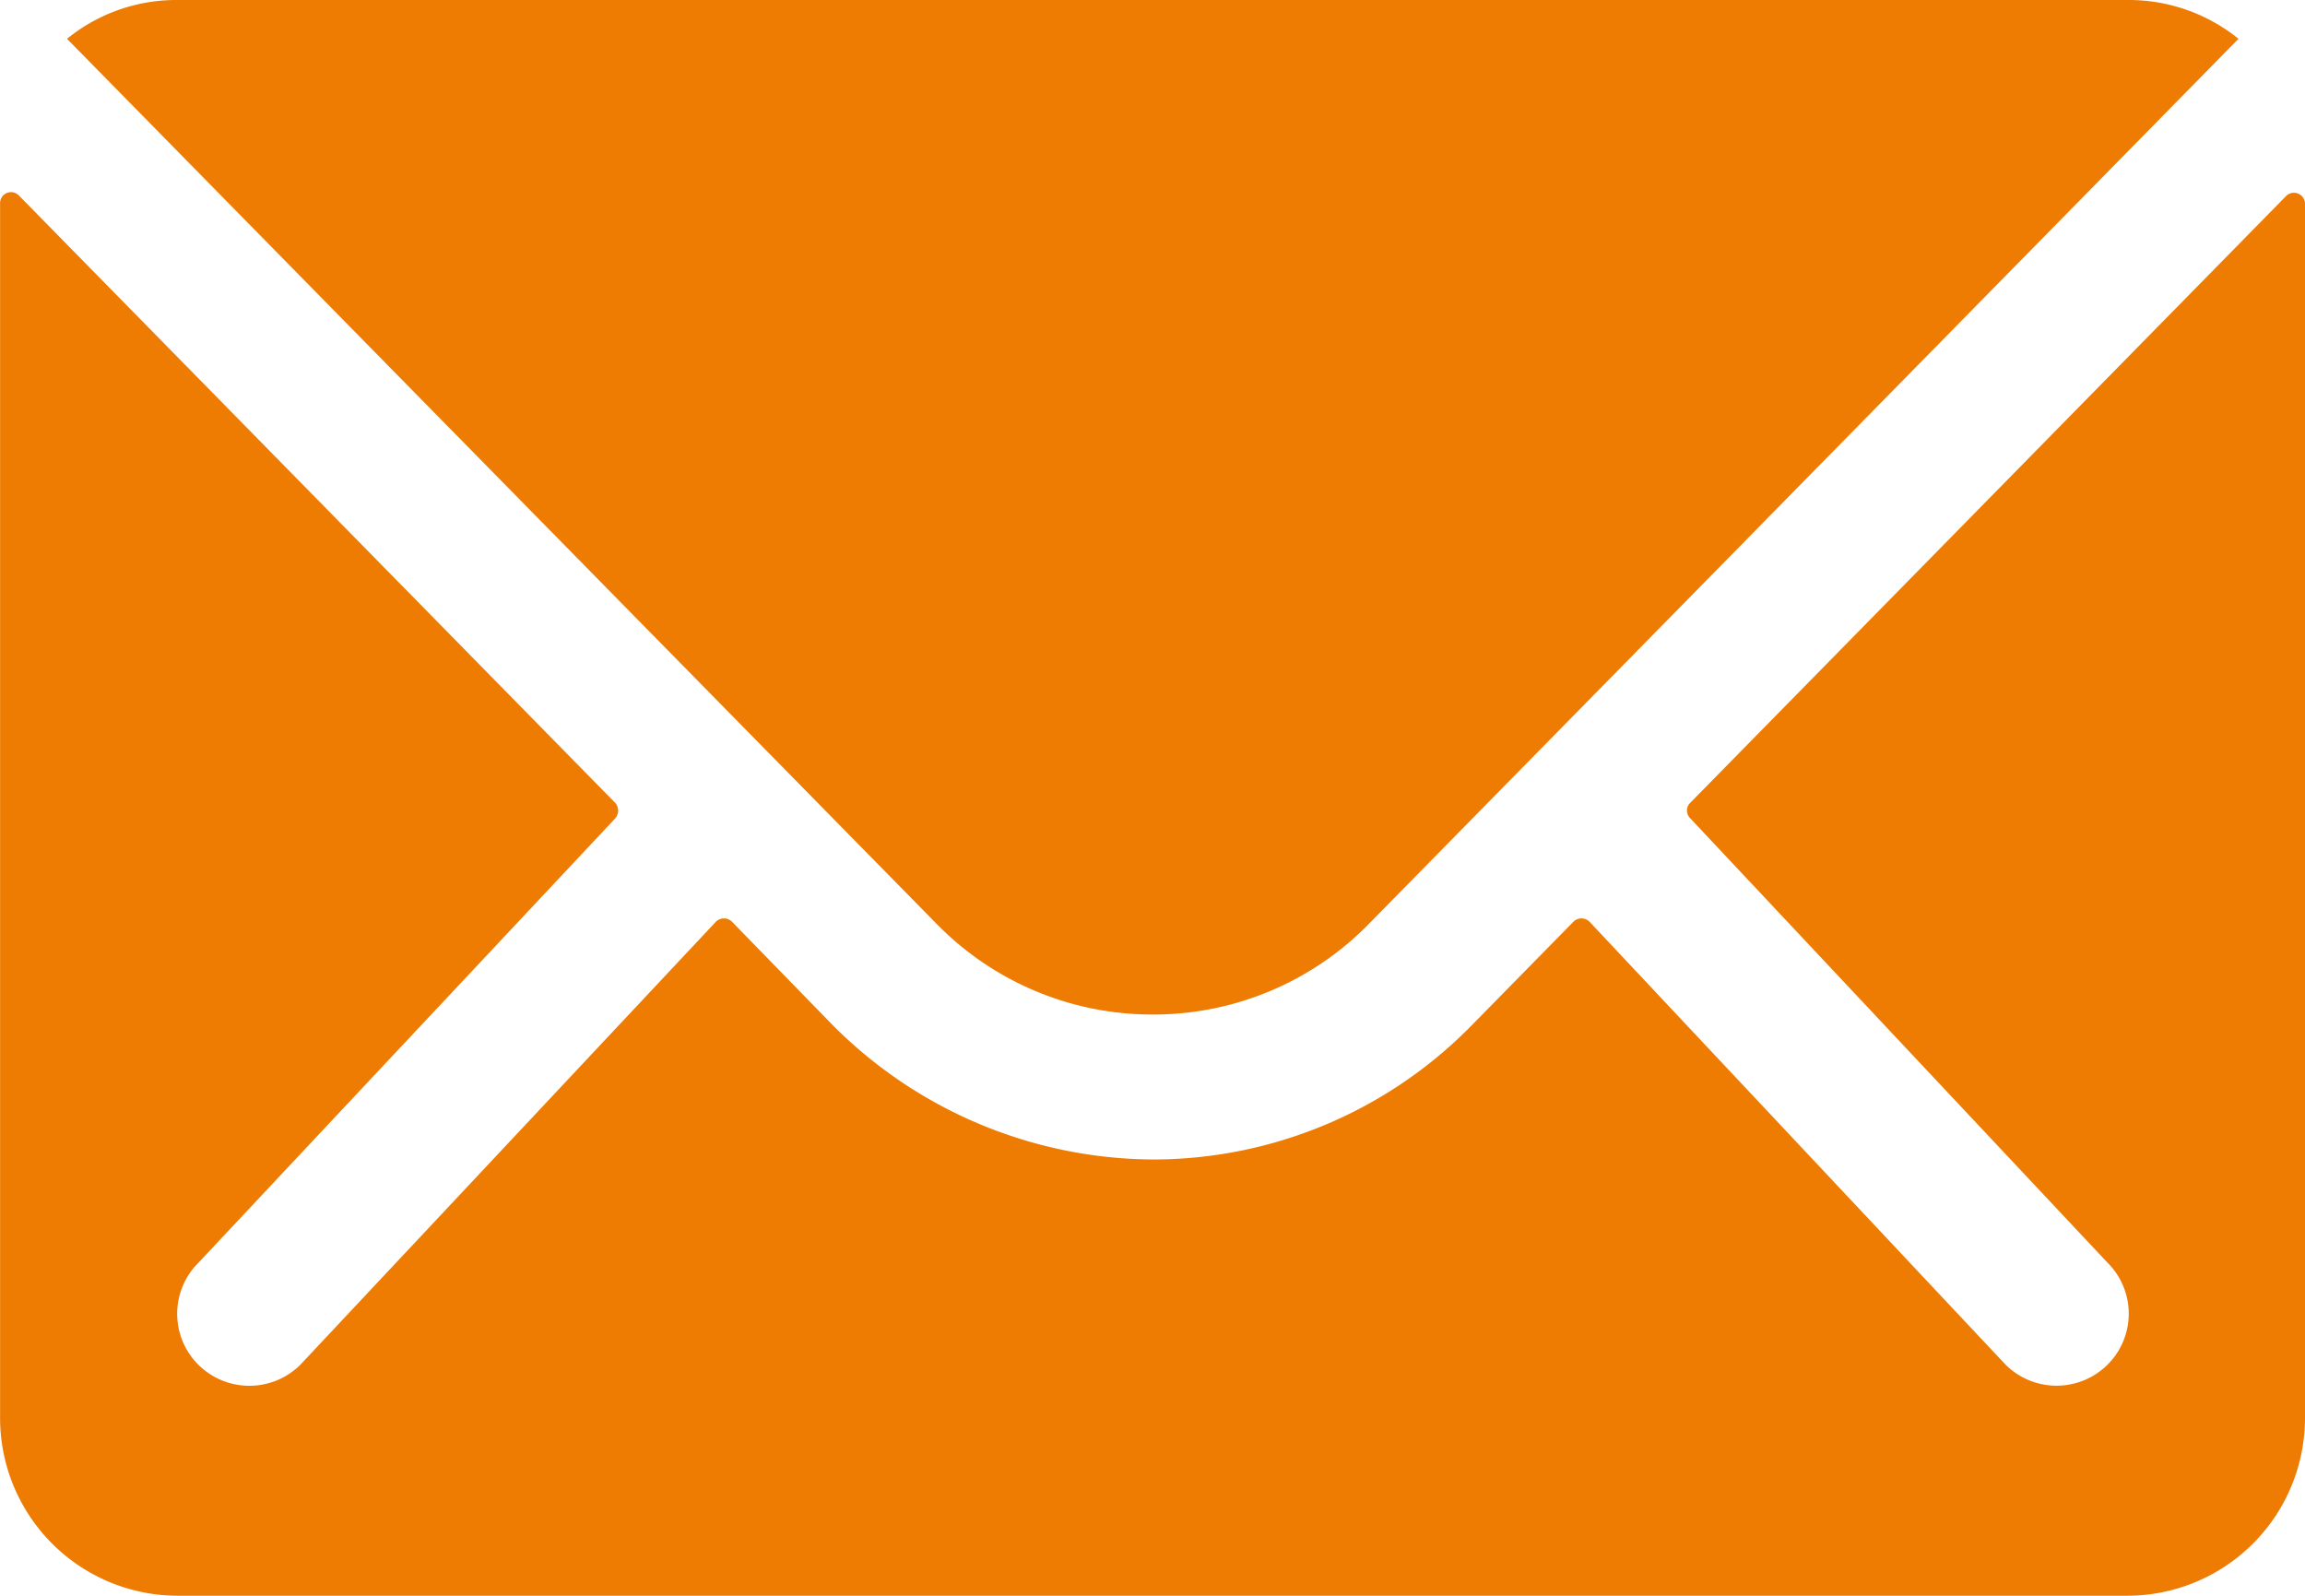
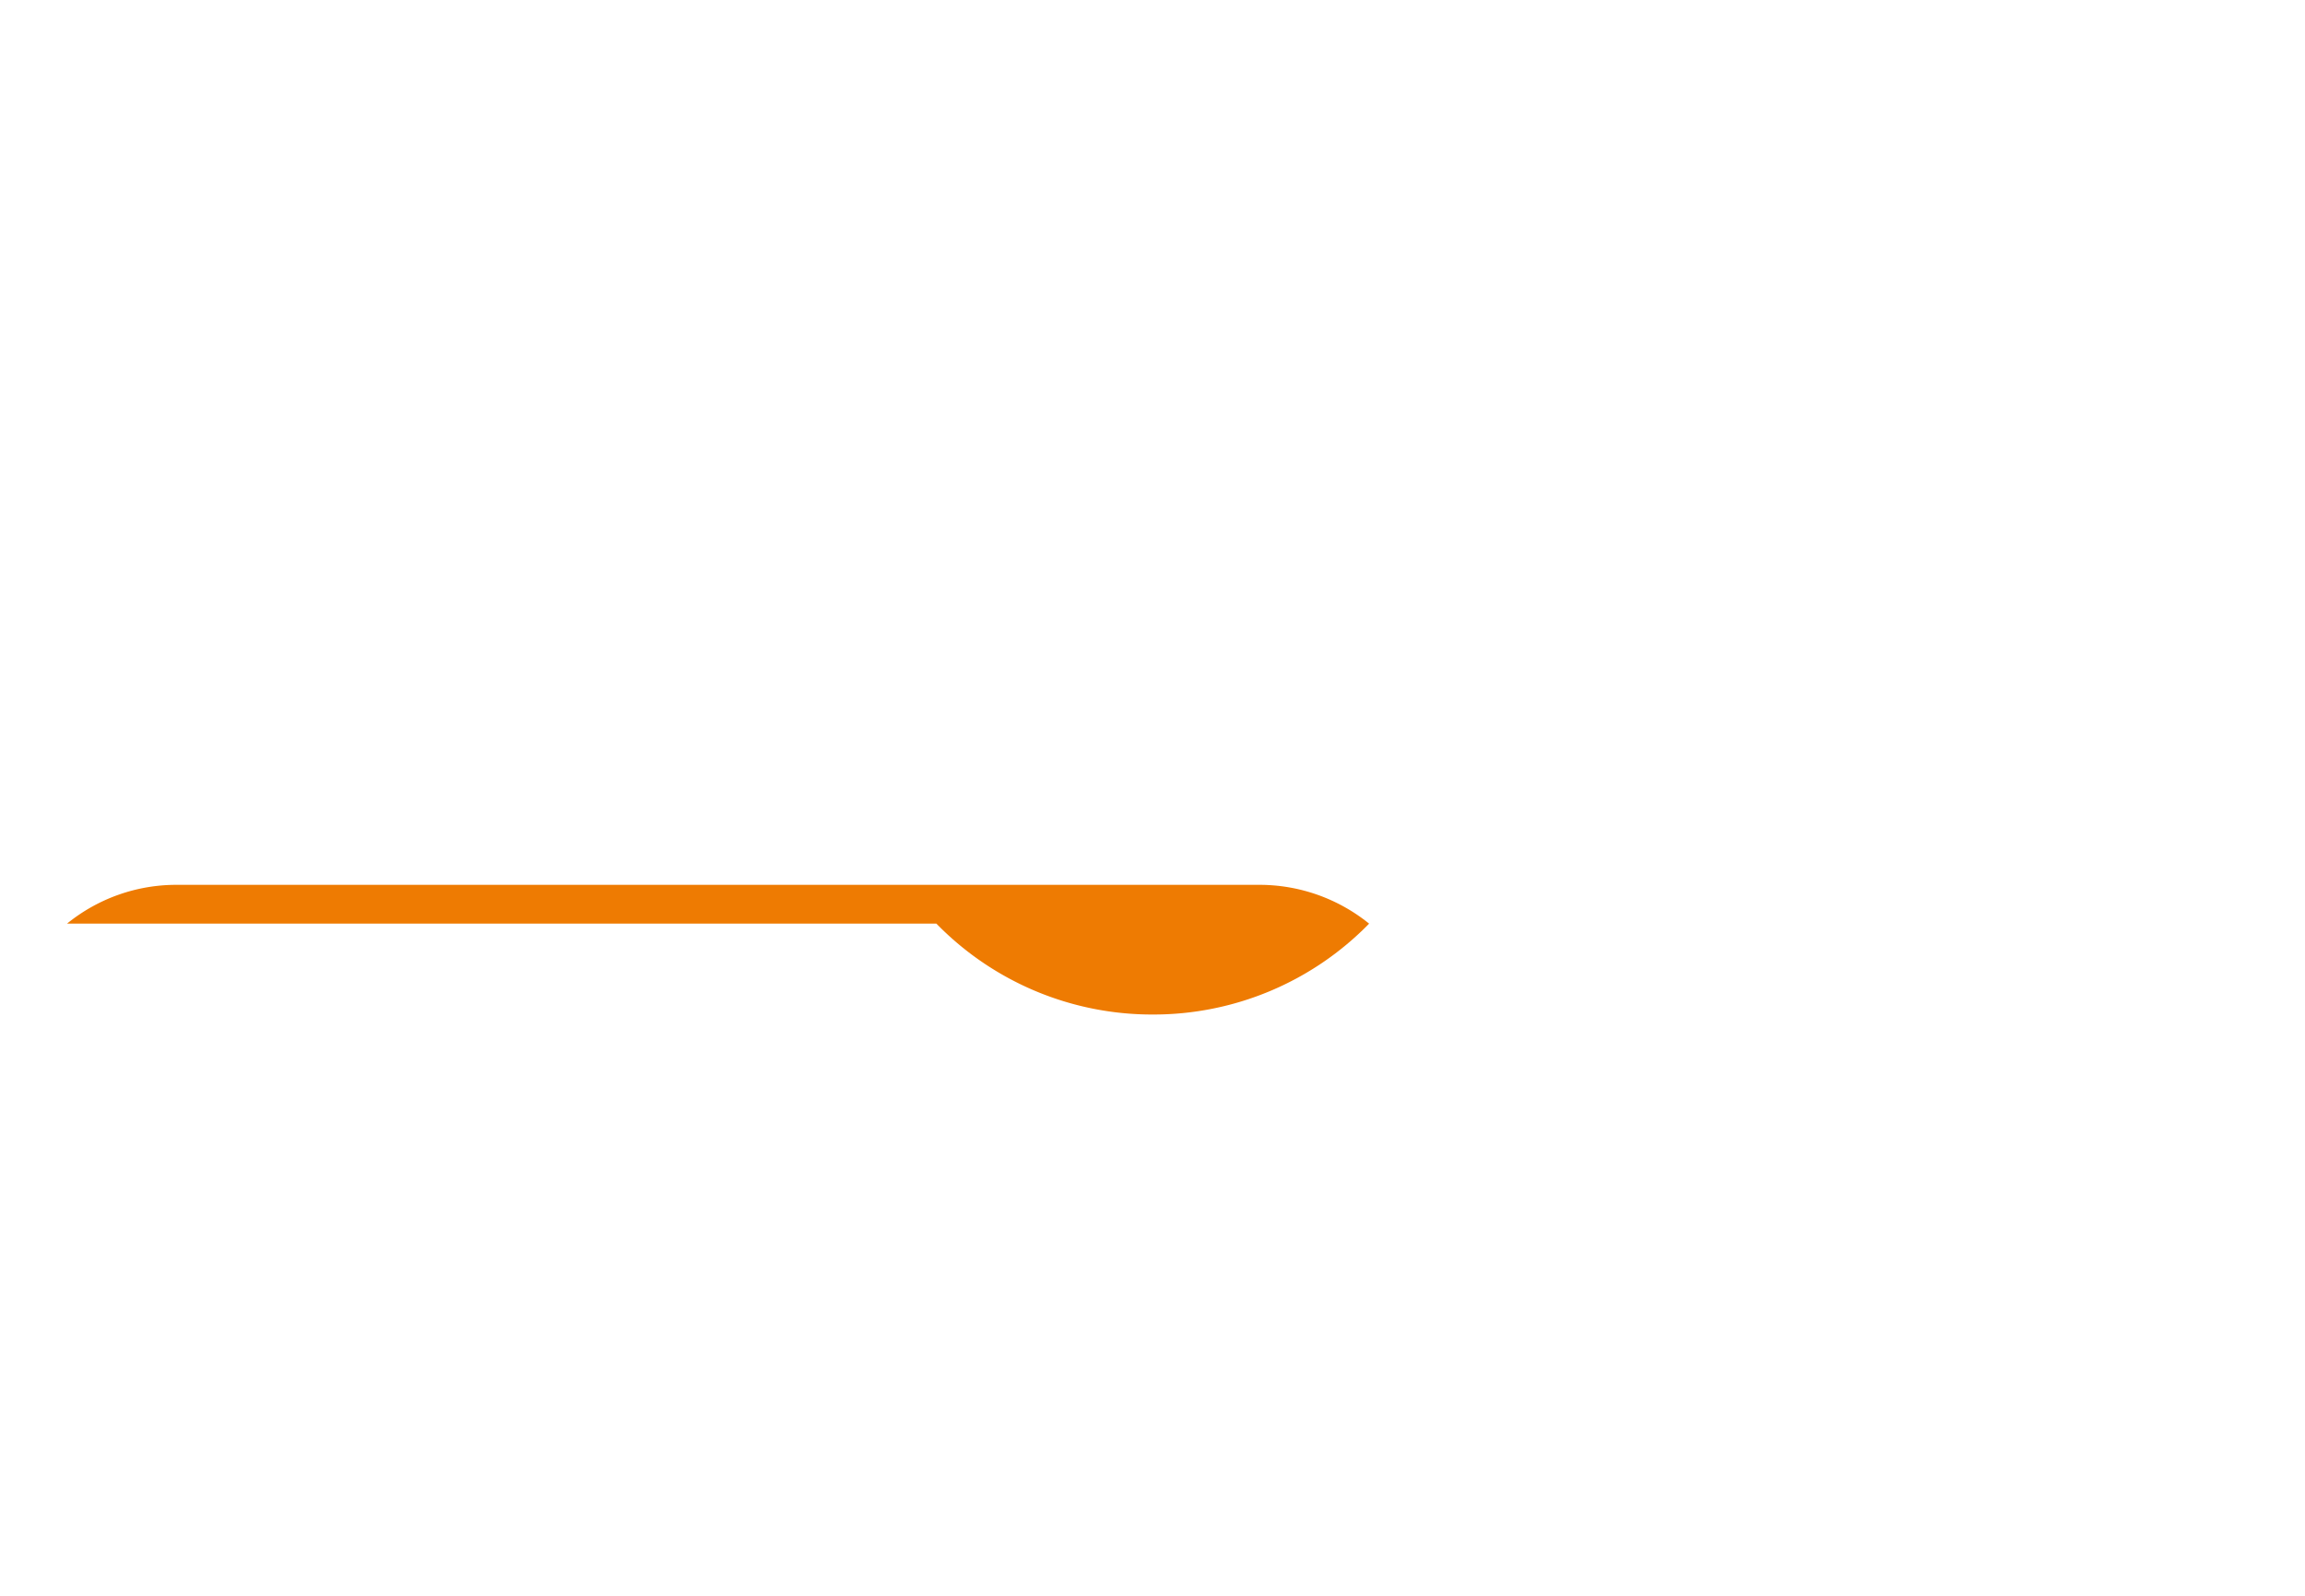
<svg xmlns="http://www.w3.org/2000/svg" width="27.444" height="19" viewBox="0 0 27.444 19">
  <g id="ios-mail" transform="translate(-3.375 -7.875)">
-     <path id="Path_154" data-name="Path 154" d="M30.6,10.354l-7.1,7.23a.128.128,0,0,0,0,.185l4.968,5.291a.856.856,0,0,1,0,1.214.861.861,0,0,1-1.214,0L22.3,19a.136.136,0,0,0-.191,0L20.9,20.231a5.312,5.312,0,0,1-3.787,1.6,5.418,5.418,0,0,1-3.866-1.643L12.09,19a.136.136,0,0,0-.191,0L6.951,24.275a.861.861,0,0,1-1.214,0,.856.856,0,0,1,0-1.214L10.7,17.77a.141.141,0,0,0,0-.185L3.6,10.354a.13.13,0,0,0-.224.092V24.914a2.117,2.117,0,0,0,2.111,2.111H28.708a2.117,2.117,0,0,0,2.111-2.111V10.446A.132.132,0,0,0,30.6,10.354Z" transform="translate(0 -0.151)" fill="#ee7b02" />
-     <path id="Path_155" data-name="Path 155" d="M17.15,19.954a3.586,3.586,0,0,0,2.579-1.082L30.08,8.337a2.076,2.076,0,0,0-1.306-.462H5.532a2.062,2.062,0,0,0-1.306.462L14.577,18.872A3.588,3.588,0,0,0,17.15,19.954Z" transform="translate(-0.053 0)" fill="#ee7b02" />
+     <path id="Path_155" data-name="Path 155" d="M17.15,19.954a3.586,3.586,0,0,0,2.579-1.082a2.076,2.076,0,0,0-1.306-.462H5.532a2.062,2.062,0,0,0-1.306.462L14.577,18.872A3.588,3.588,0,0,0,17.15,19.954Z" transform="translate(-0.053 0)" fill="#ee7b02" />
  </g>
</svg>